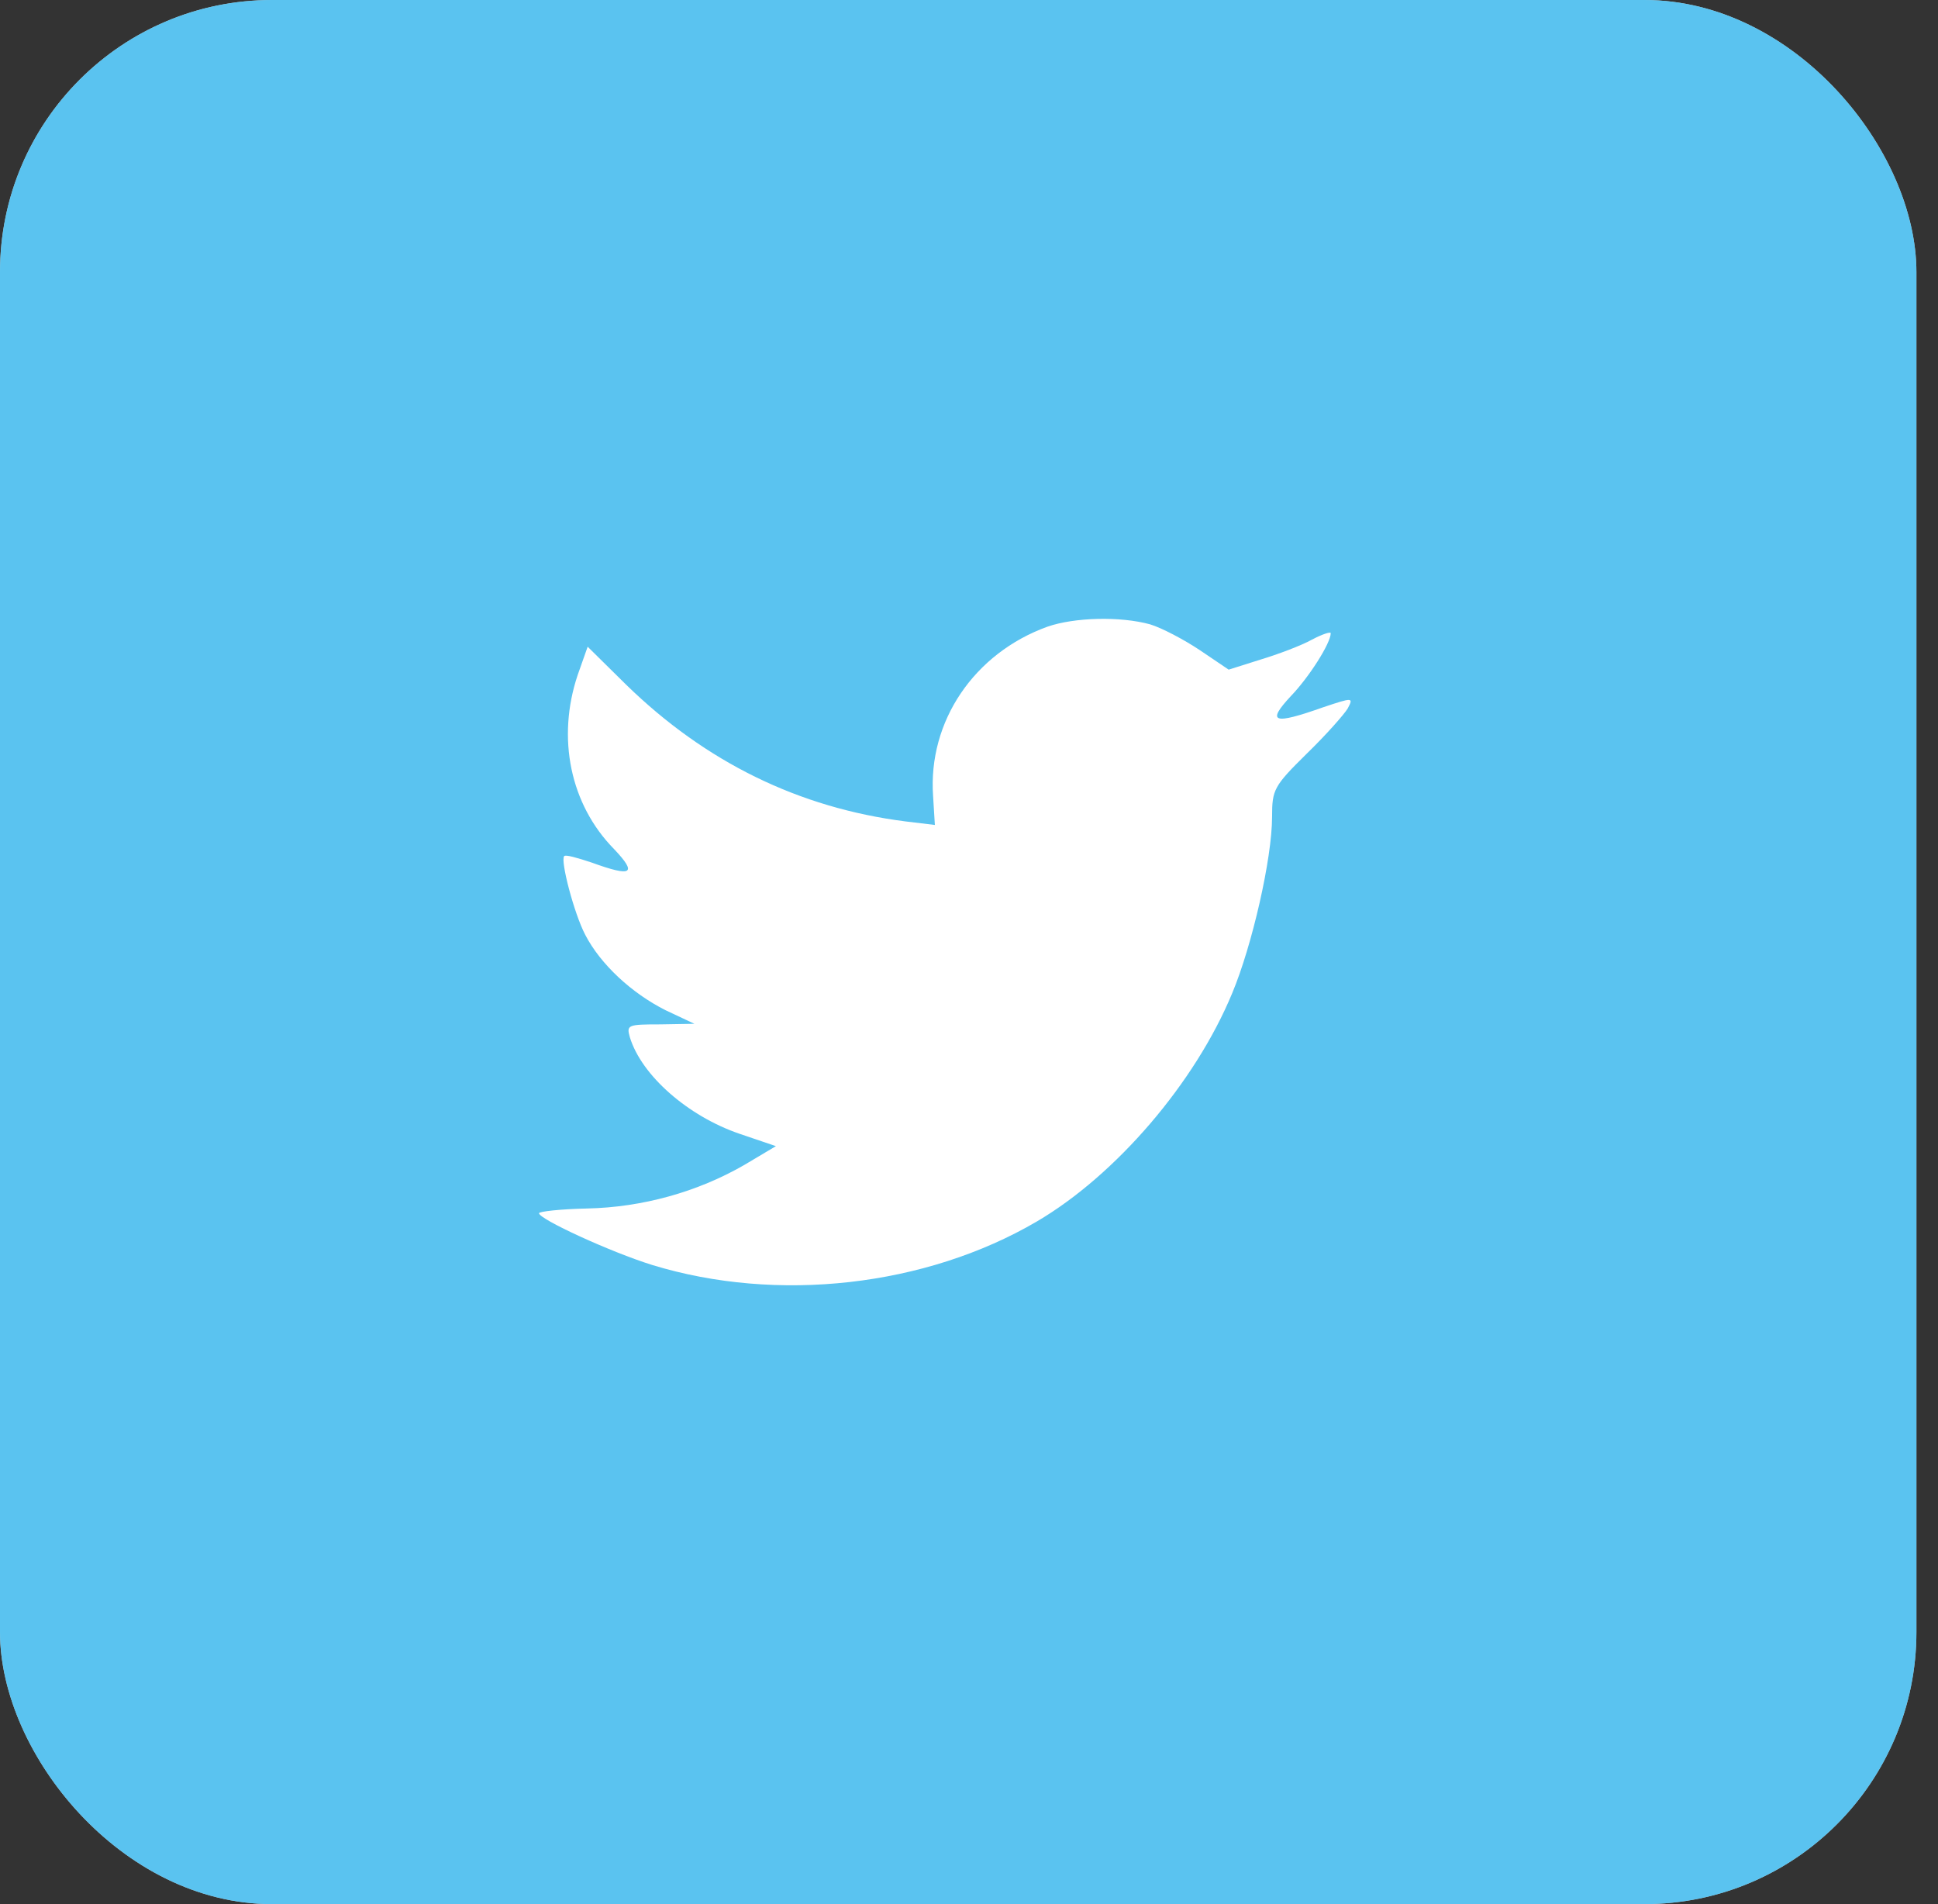
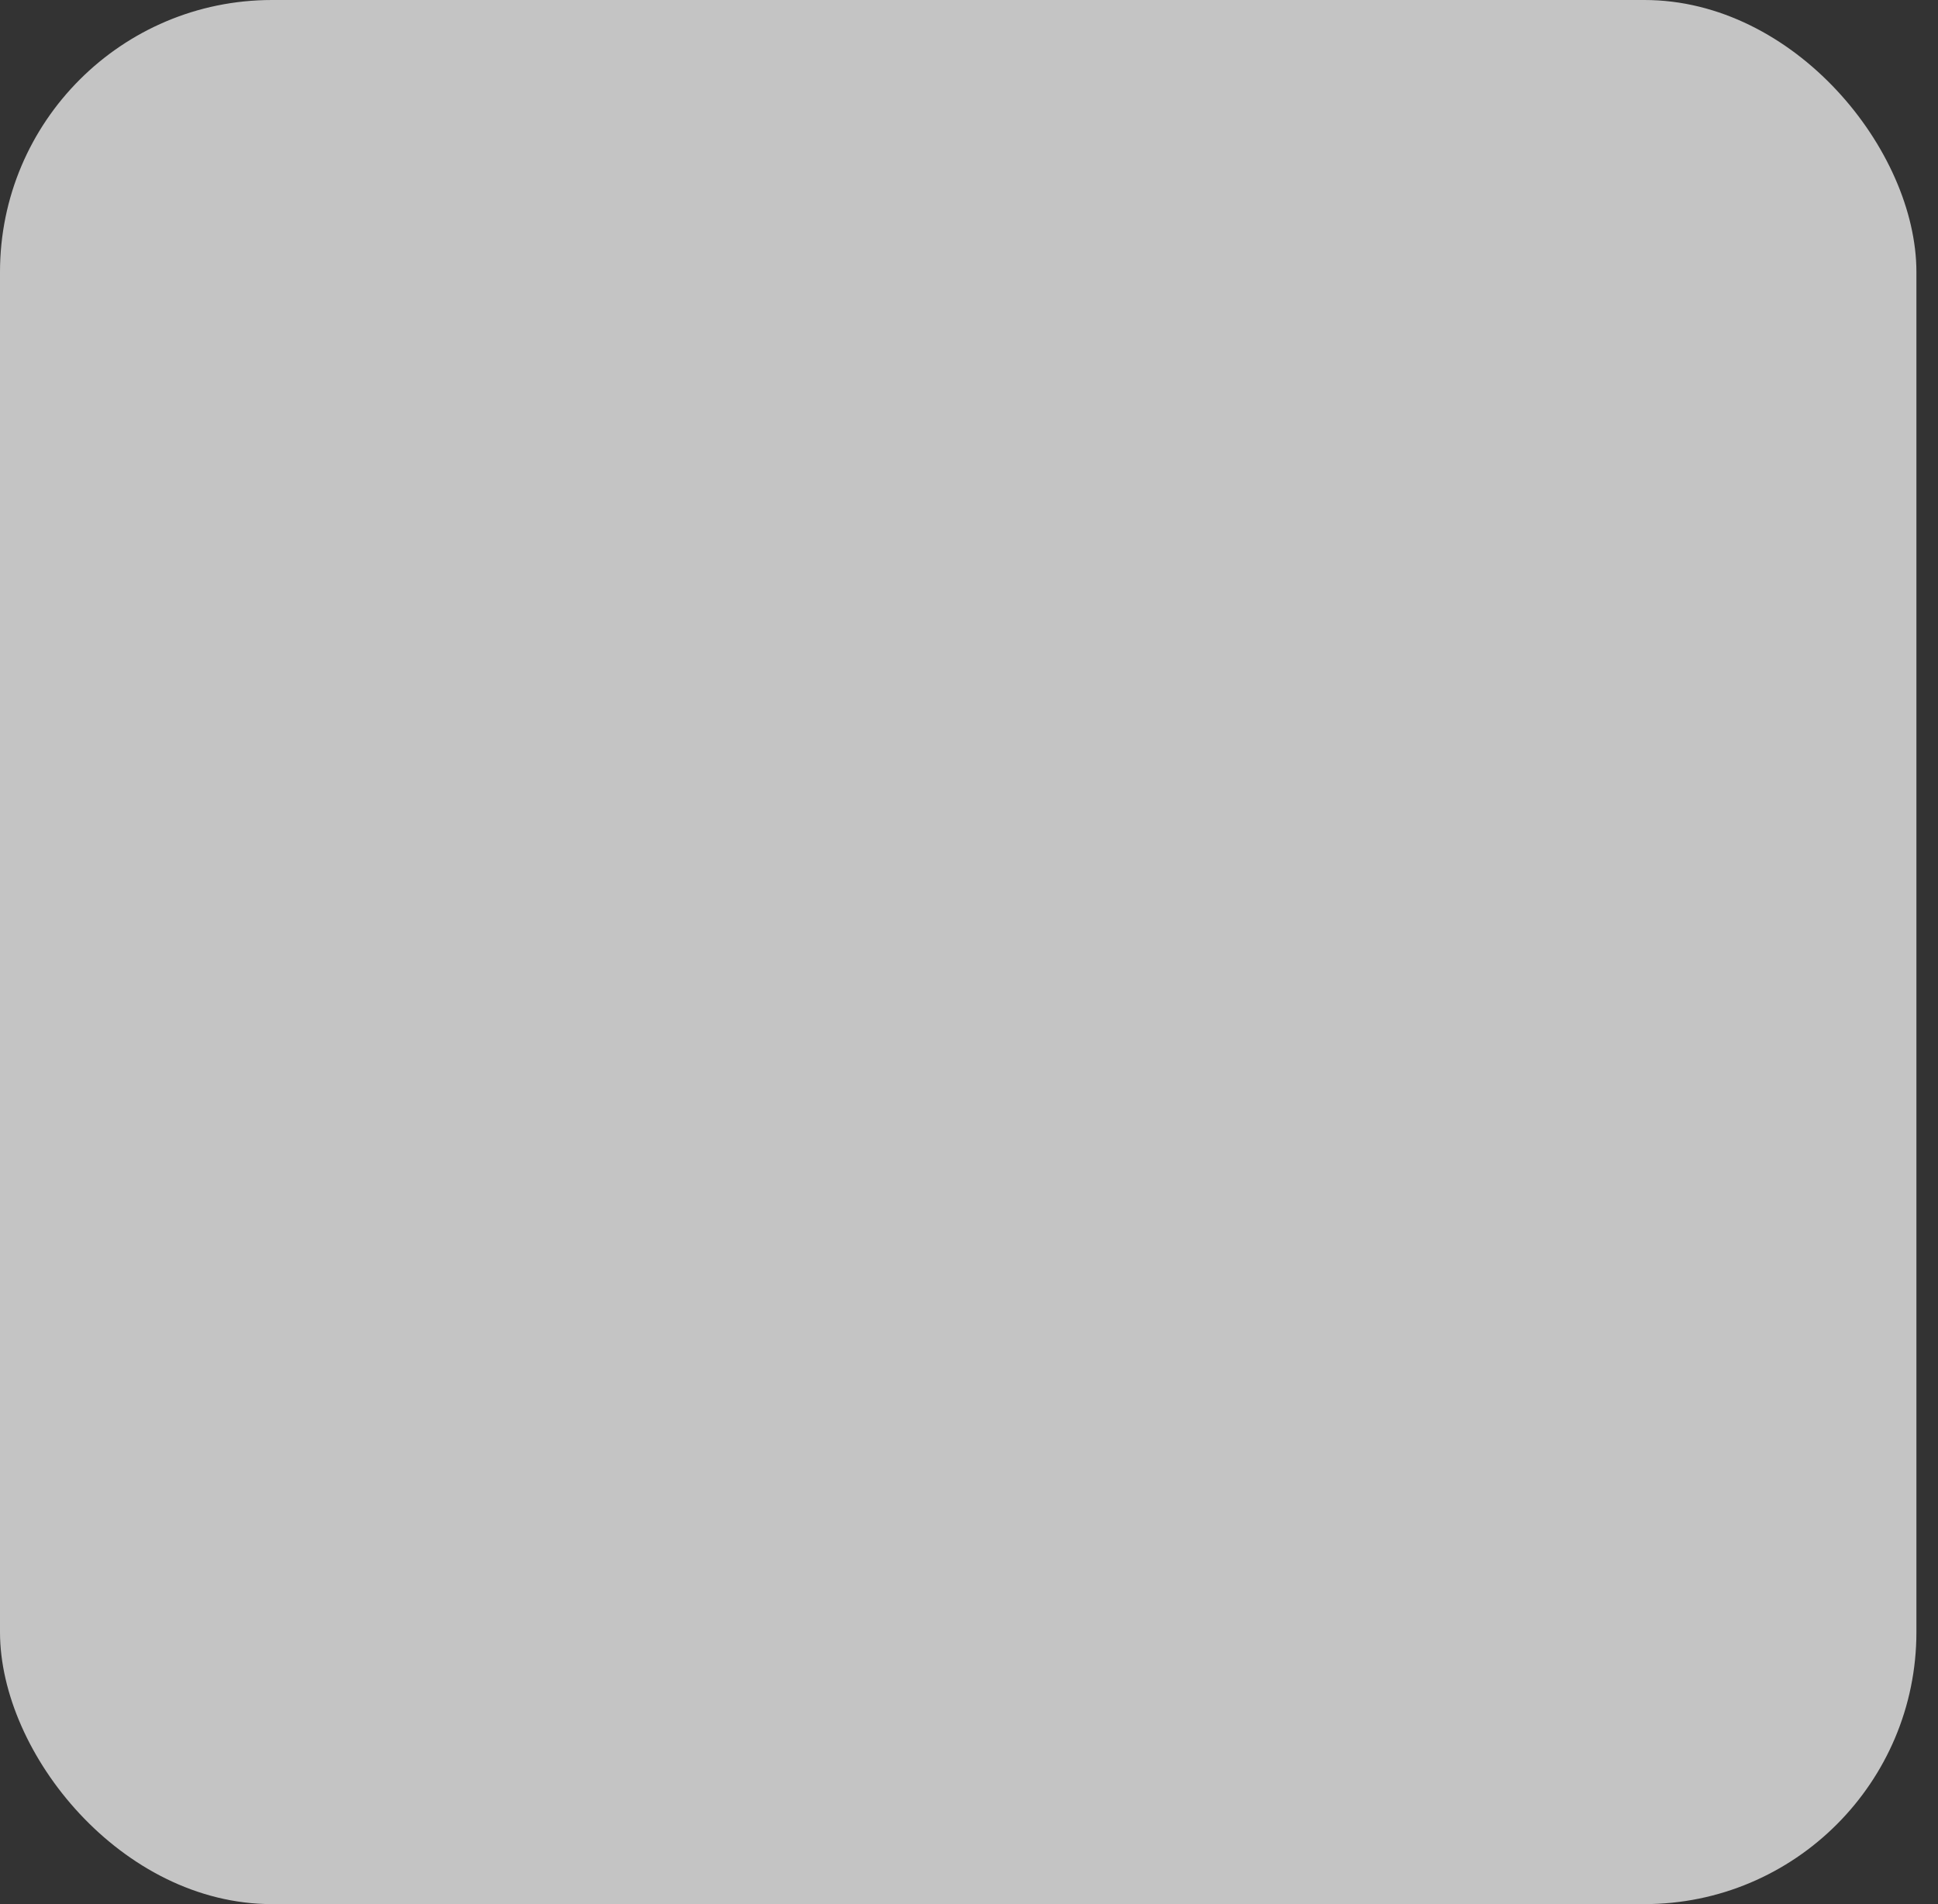
<svg xmlns="http://www.w3.org/2000/svg" width="57" height="56" viewBox="0 0 57 56" fill="none">
  <rect x="0" y="0" width="57" height="56" fill="#333333" stroke="none" />
  <rect width="56.365" height="56" rx="8" fill="#C4C4C4" />
-   <rect width="56.365" height="56" rx="8" fill="#5AC3F0" />
-   <path d="M27.444 23.414L27.496 24.262L26.633 24.158C23.494 23.76 20.751 22.411 18.423 20.144L17.284 19.02L16.991 19.85C16.37 21.701 16.767 23.656 18.06 24.971C18.75 25.698 18.595 25.802 17.405 25.369C16.991 25.231 16.629 25.127 16.594 25.179C16.474 25.3 16.887 26.874 17.215 27.497C17.664 28.362 18.578 29.21 19.578 29.712L20.424 30.11L19.423 30.127C18.457 30.127 18.423 30.144 18.526 30.508C18.871 31.632 20.234 32.826 21.752 33.345L22.821 33.708L21.89 34.262C20.51 35.058 18.888 35.508 17.267 35.542C16.491 35.559 15.853 35.629 15.853 35.681C15.853 35.854 17.957 36.822 19.182 37.203C22.856 38.328 27.22 37.843 30.497 35.923C32.825 34.556 35.154 31.84 36.241 29.21C36.827 27.809 37.414 25.248 37.414 24.02C37.414 23.224 37.465 23.12 38.431 22.168C39.001 21.615 39.535 21.009 39.639 20.836C39.811 20.508 39.794 20.508 38.914 20.802C37.448 21.321 37.241 21.252 37.966 20.473C38.5 19.919 39.139 18.916 39.139 18.622C39.139 18.57 38.88 18.656 38.587 18.812C38.276 18.985 37.586 19.244 37.069 19.4L36.137 19.694L35.292 19.123C34.826 18.812 34.171 18.466 33.826 18.362C32.946 18.12 31.601 18.155 30.807 18.431C28.651 19.21 27.289 21.217 27.444 23.414Z" fill="white" />
</svg>